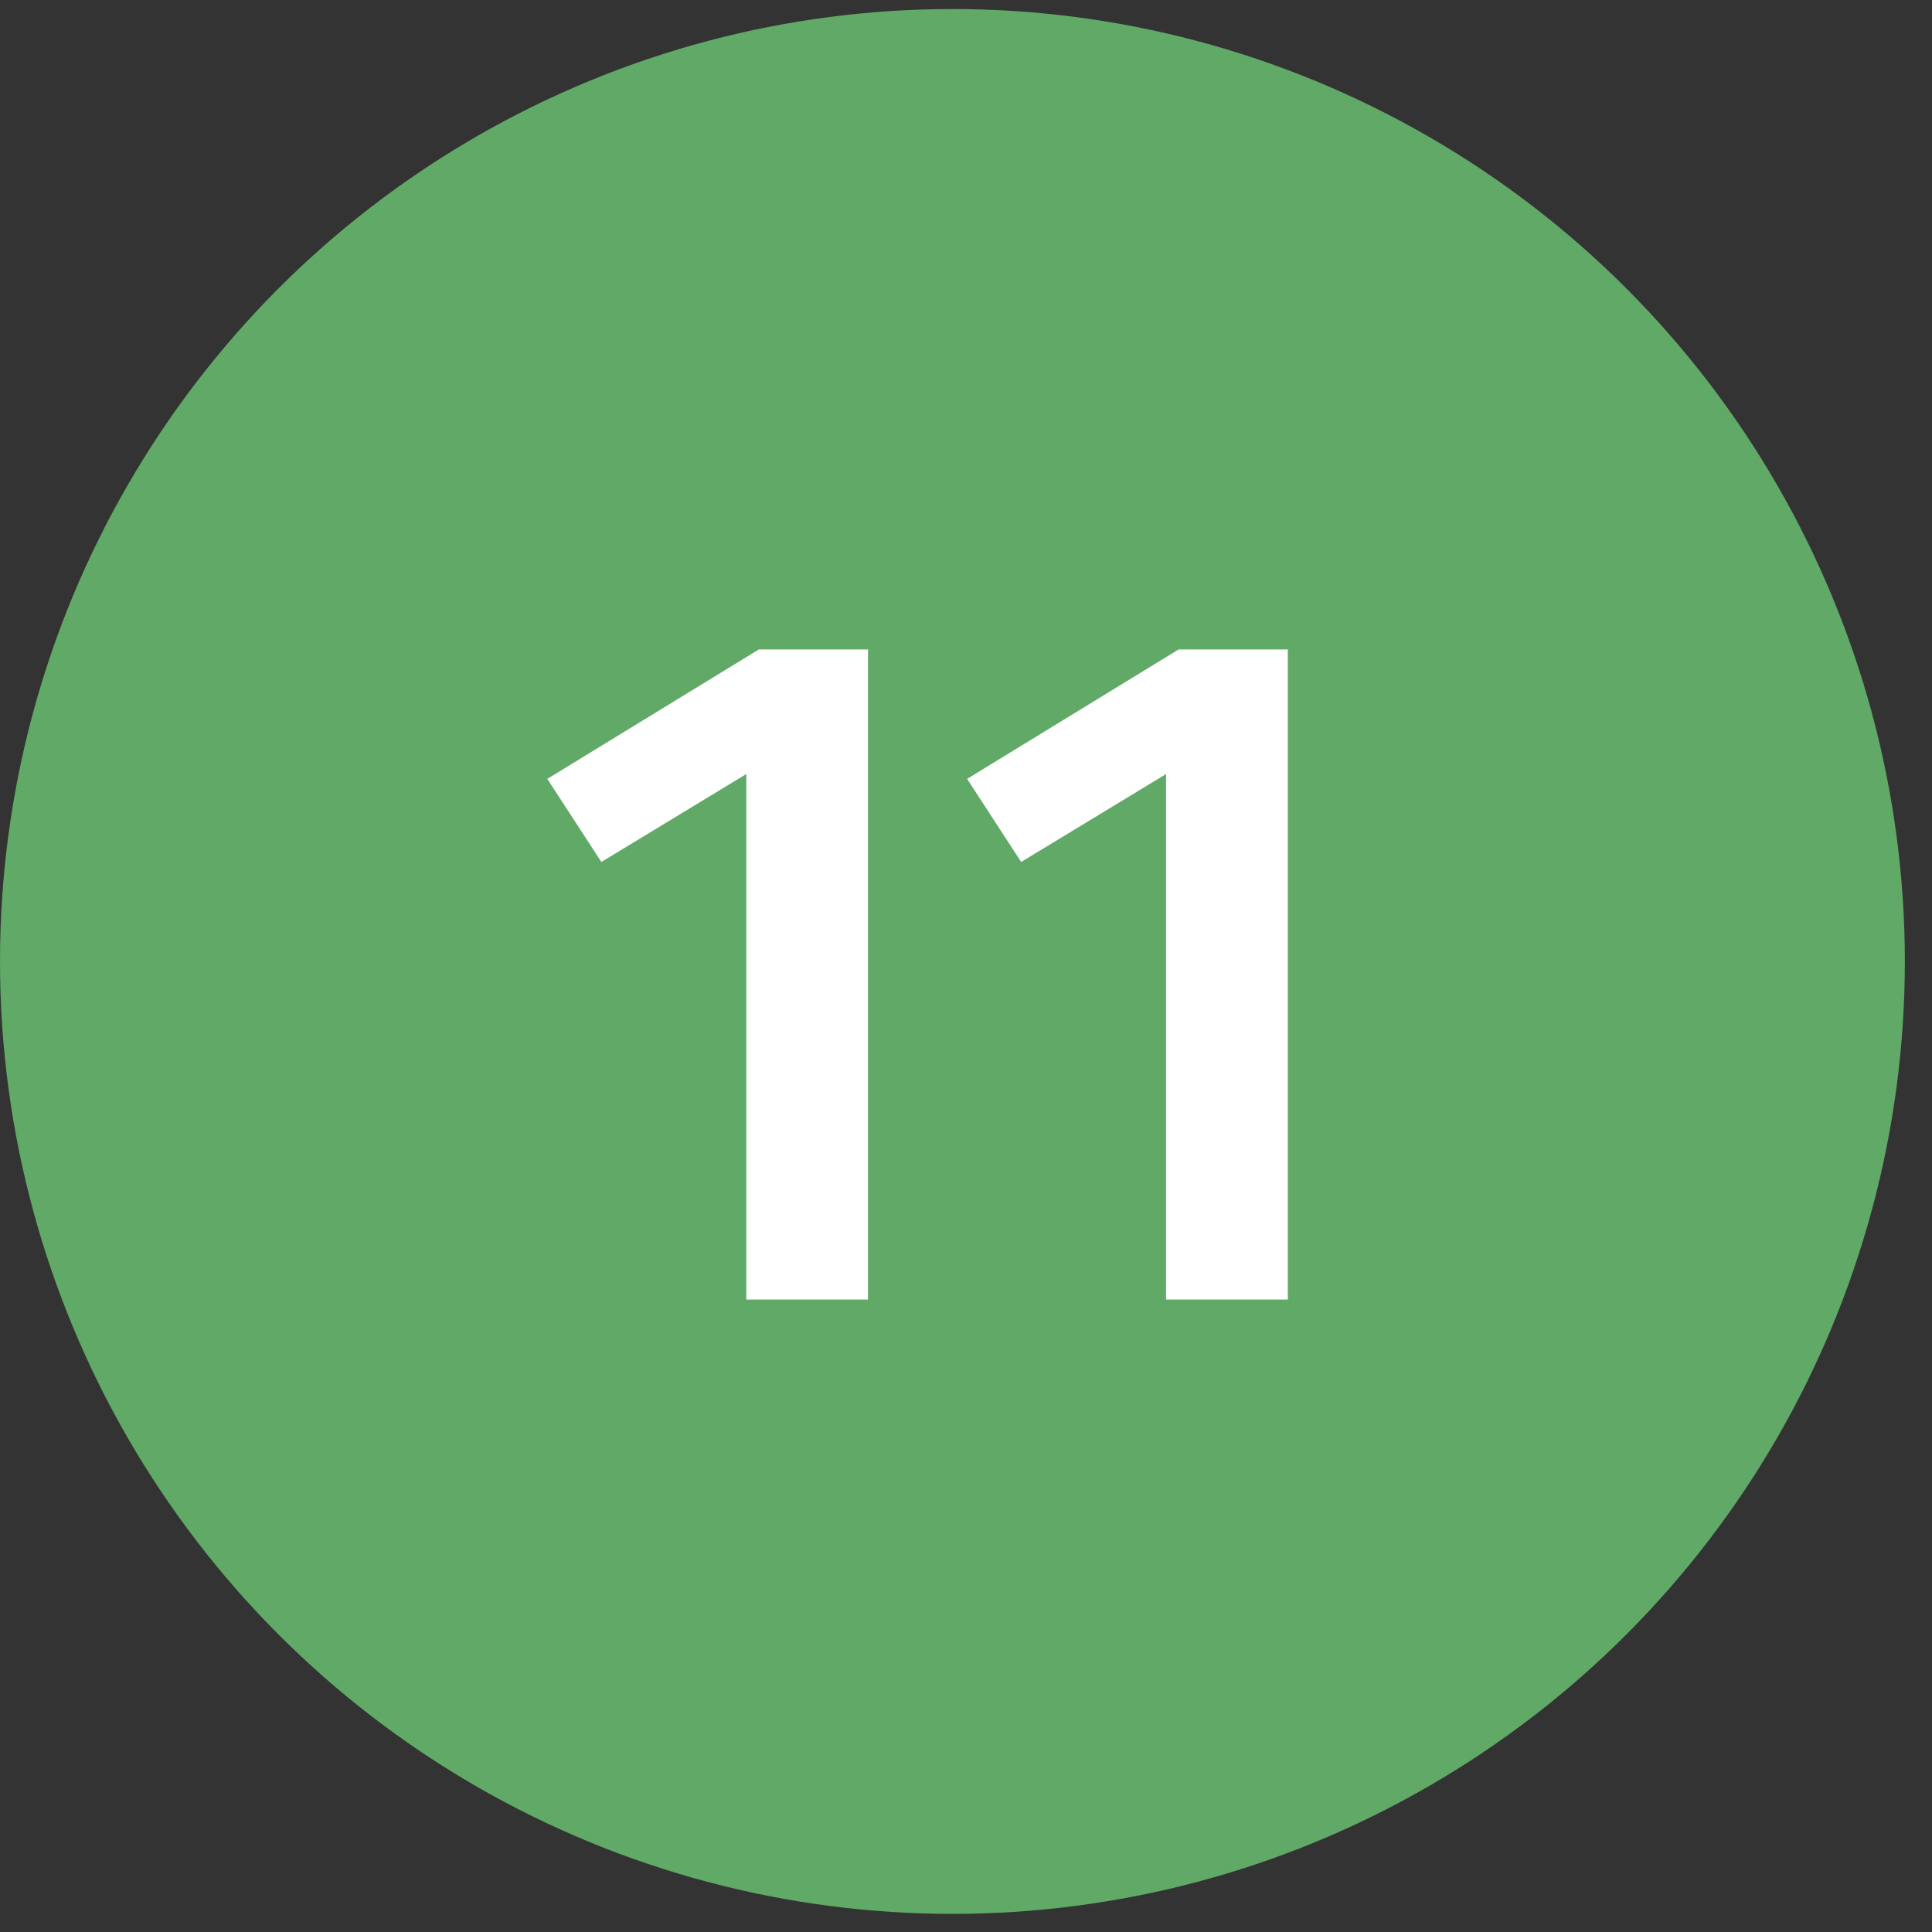
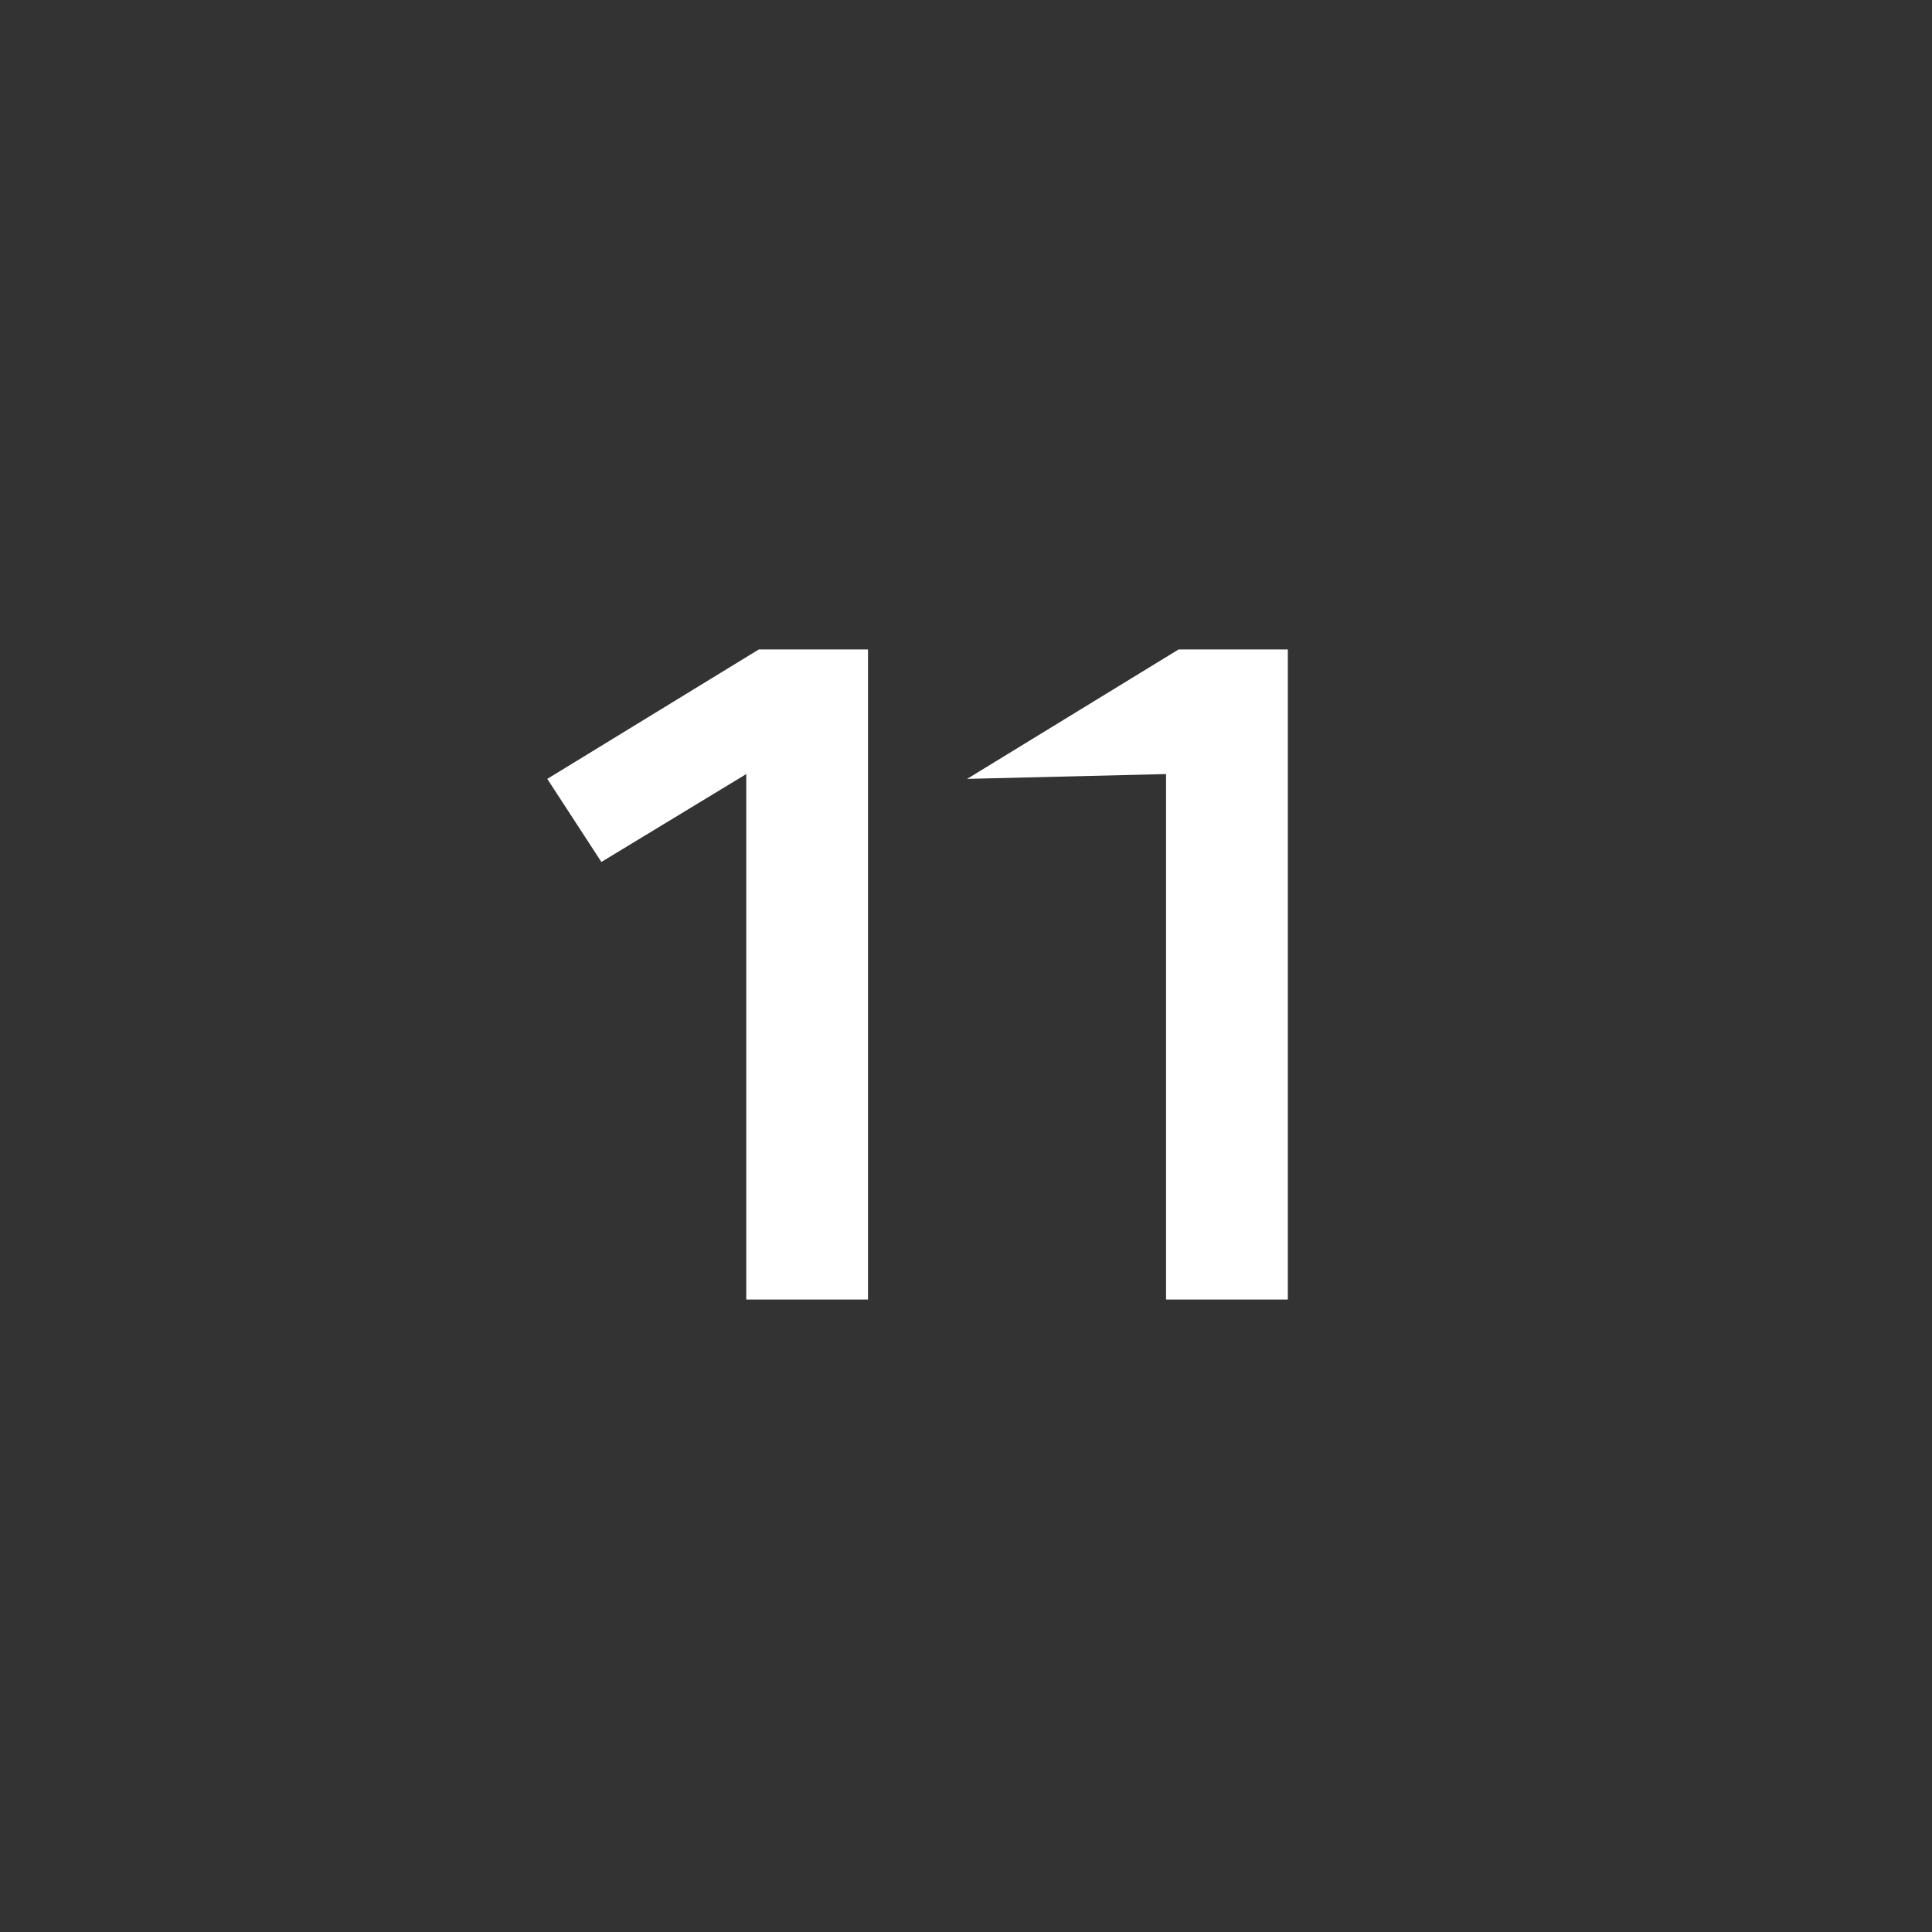
<svg xmlns="http://www.w3.org/2000/svg" width="40" height="40" viewBox="0 0 40 40" fill="none">
  <rect x="0" y="0" width="40" height="40" fill="#333333" stroke="none" />
-   <circle cx="19.719" cy="19.906" r="19.719" fill="#60A967" />
-   <path d="M17.971 13.446V26.906H15.451V16.026L12.451 17.846L11.331 16.126L15.711 13.446H17.971ZM26.663 13.446V26.906H24.142V16.026L21.142 17.846L20.023 16.126L24.402 13.446H26.663Z" fill="white" />
+   <path d="M17.971 13.446V26.906H15.451V16.026L12.451 17.846L11.331 16.126L15.711 13.446H17.971ZM26.663 13.446V26.906H24.142V16.026L20.023 16.126L24.402 13.446H26.663Z" fill="white" />
</svg>